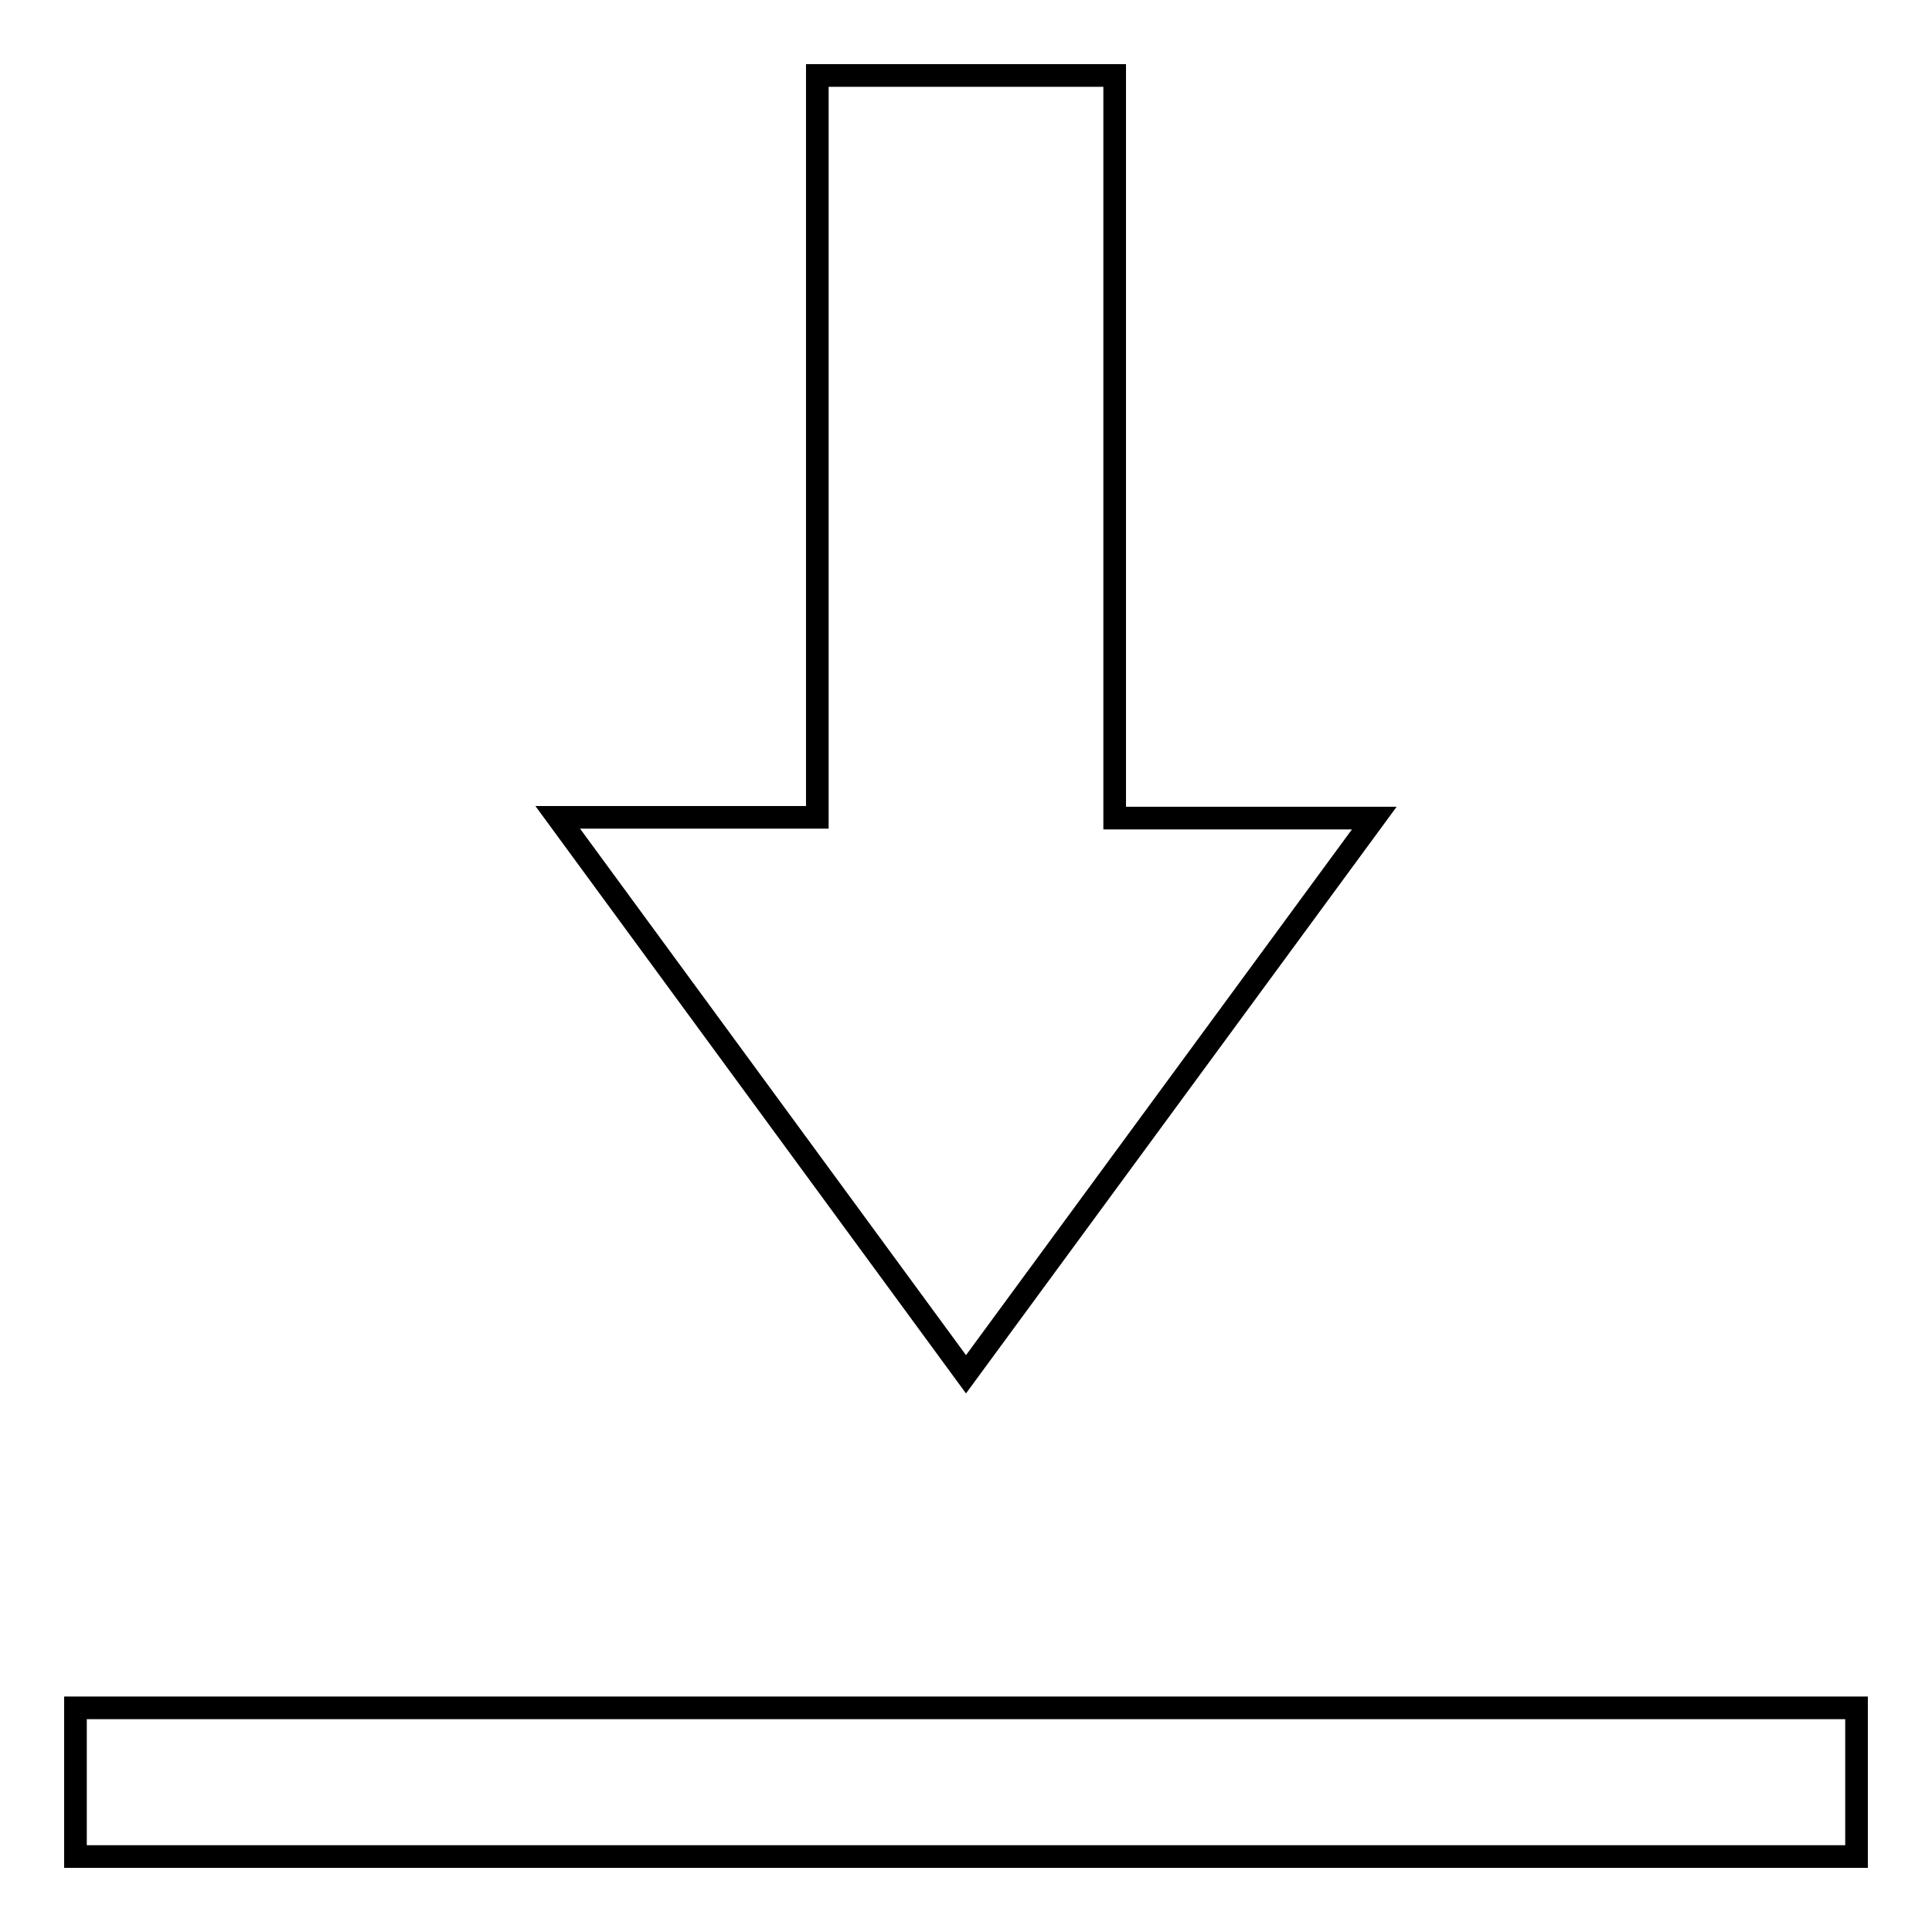
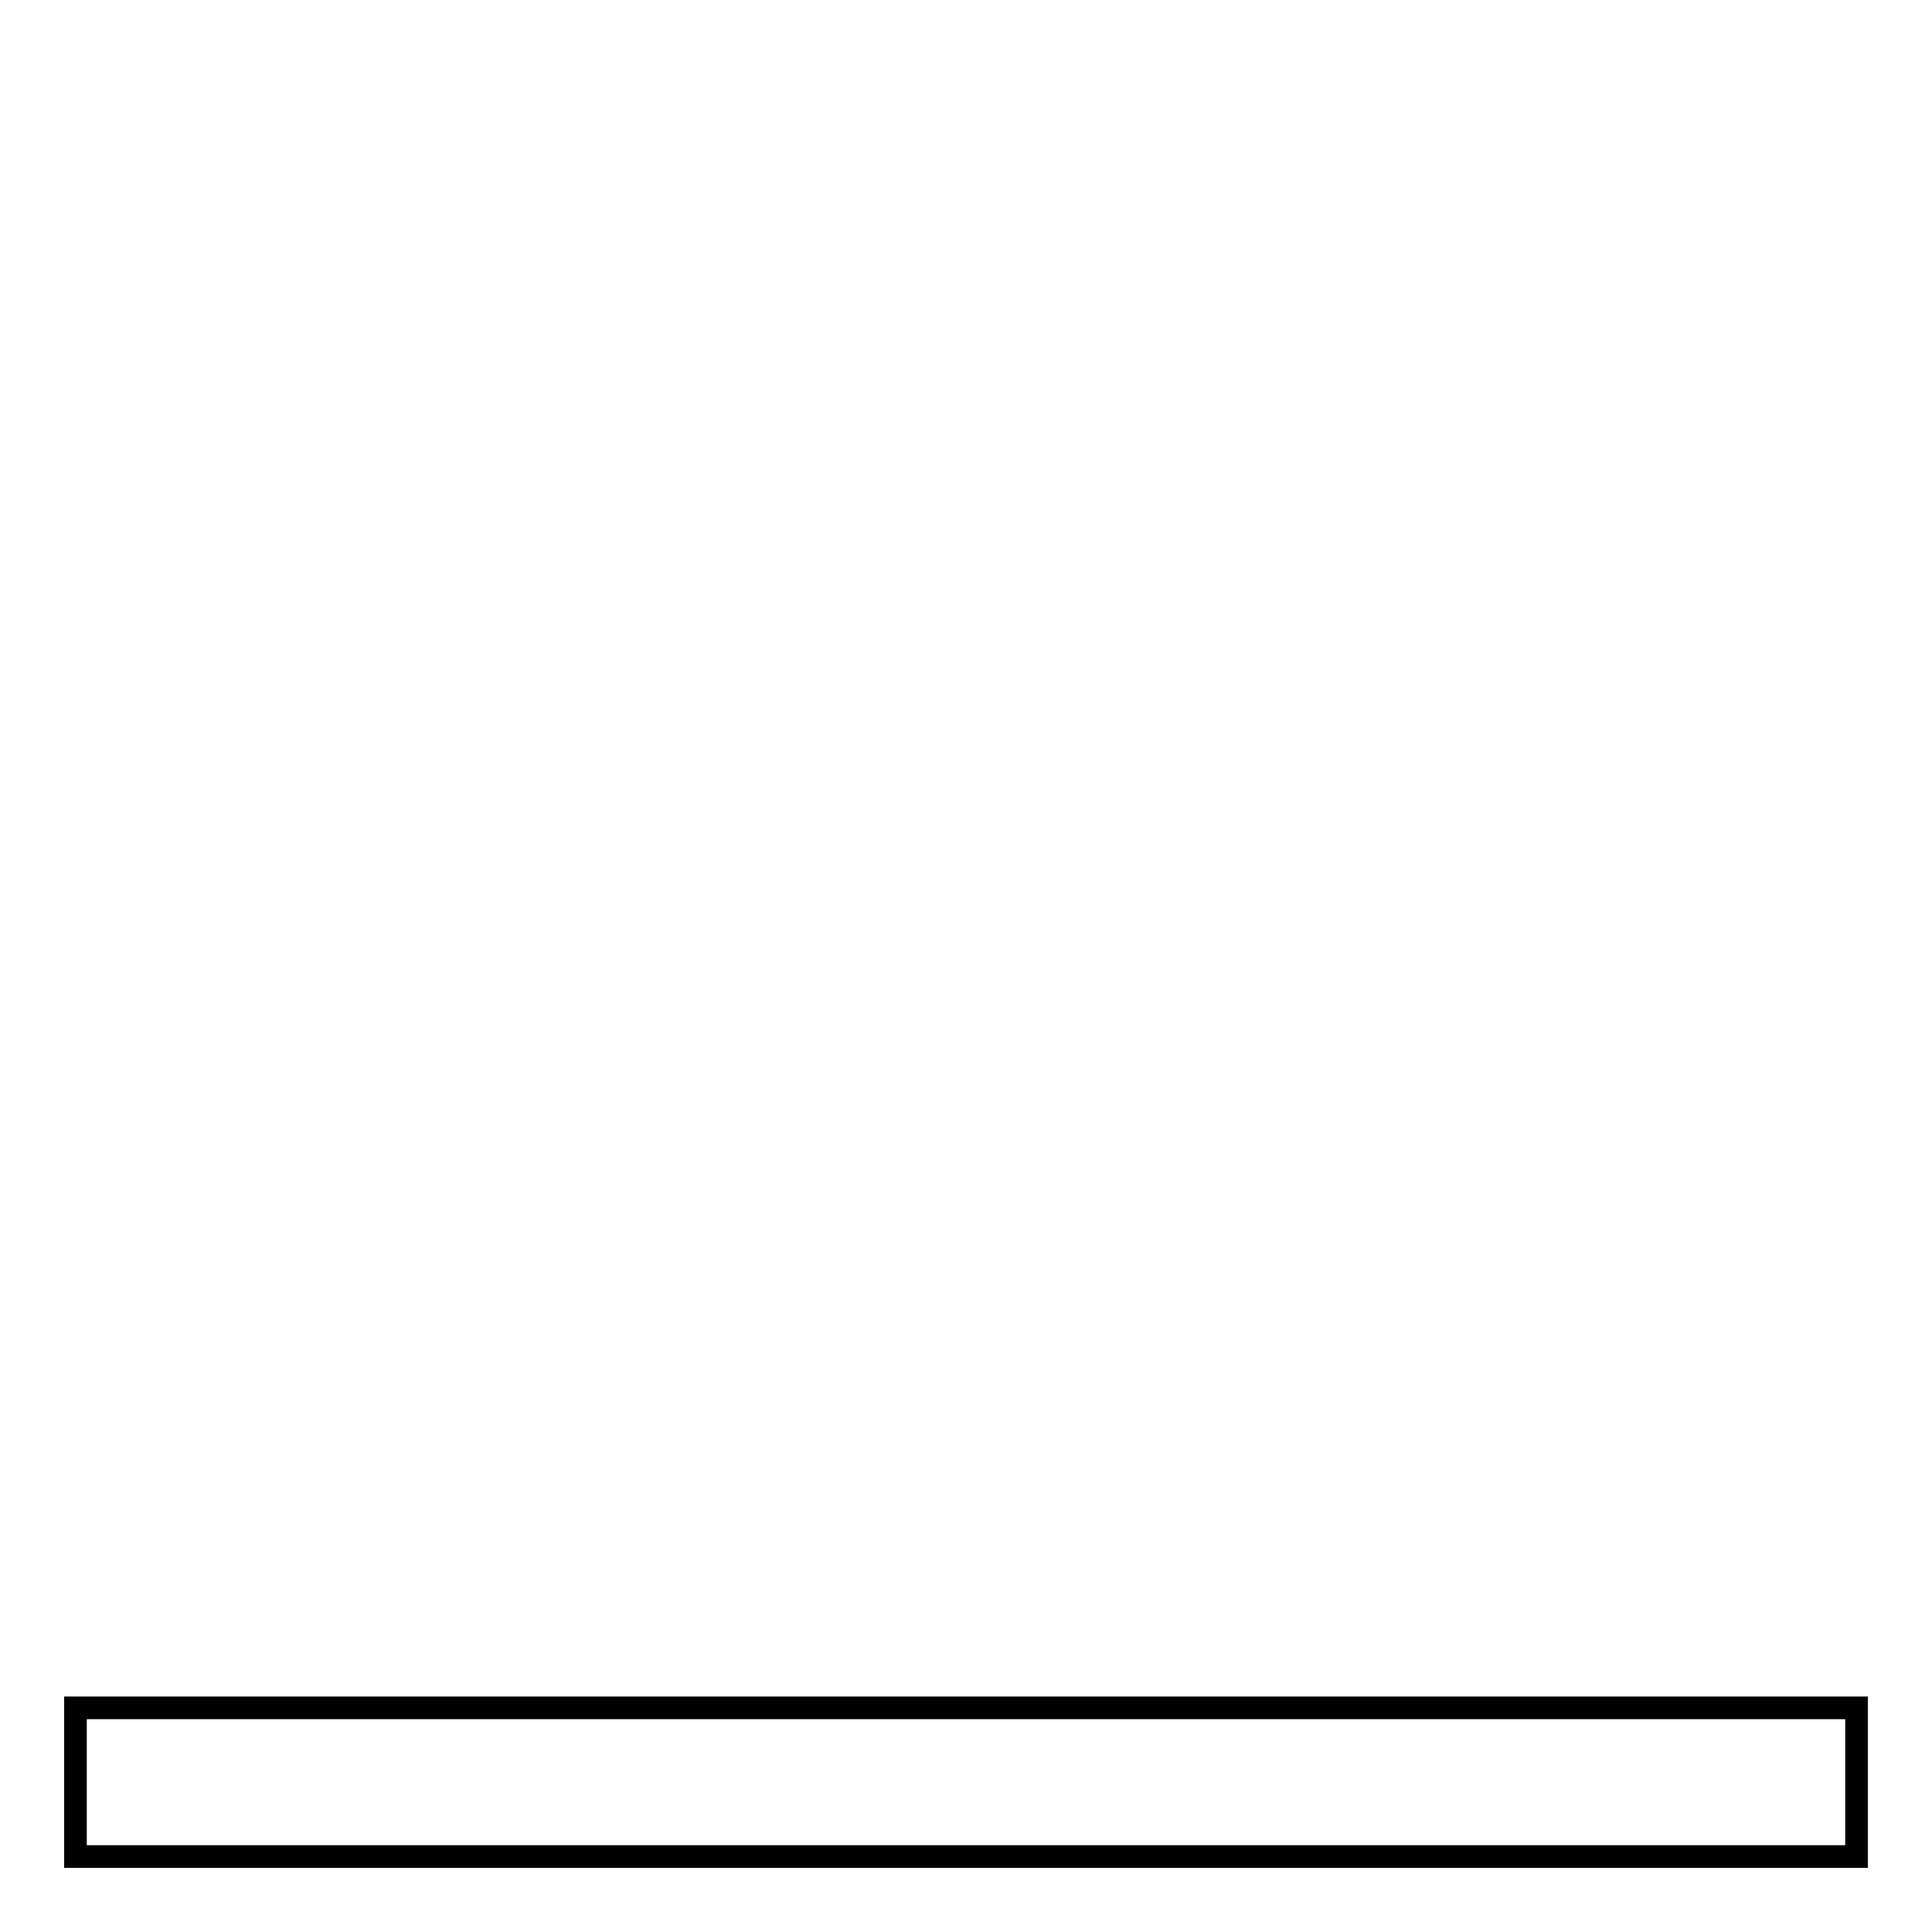
<svg xmlns="http://www.w3.org/2000/svg" version="1.1" x="0px" y="0px" viewBox="0 0 256 256" enable-background="new 0 0 256 256" xml:space="preserve">
  <g>
    <g>
-       <path stroke-width="3" fill-opacity="0" stroke="#000000" d="M128,182.1l54.1-73.7h-34.4V10h-39.4v98.3H73.9L128,182.1z" />
      <path stroke-width="3" fill-opacity="0" stroke="#000000" d="M246,226.3H10V246h236L246,226.3z" />
    </g>
  </g>
</svg>